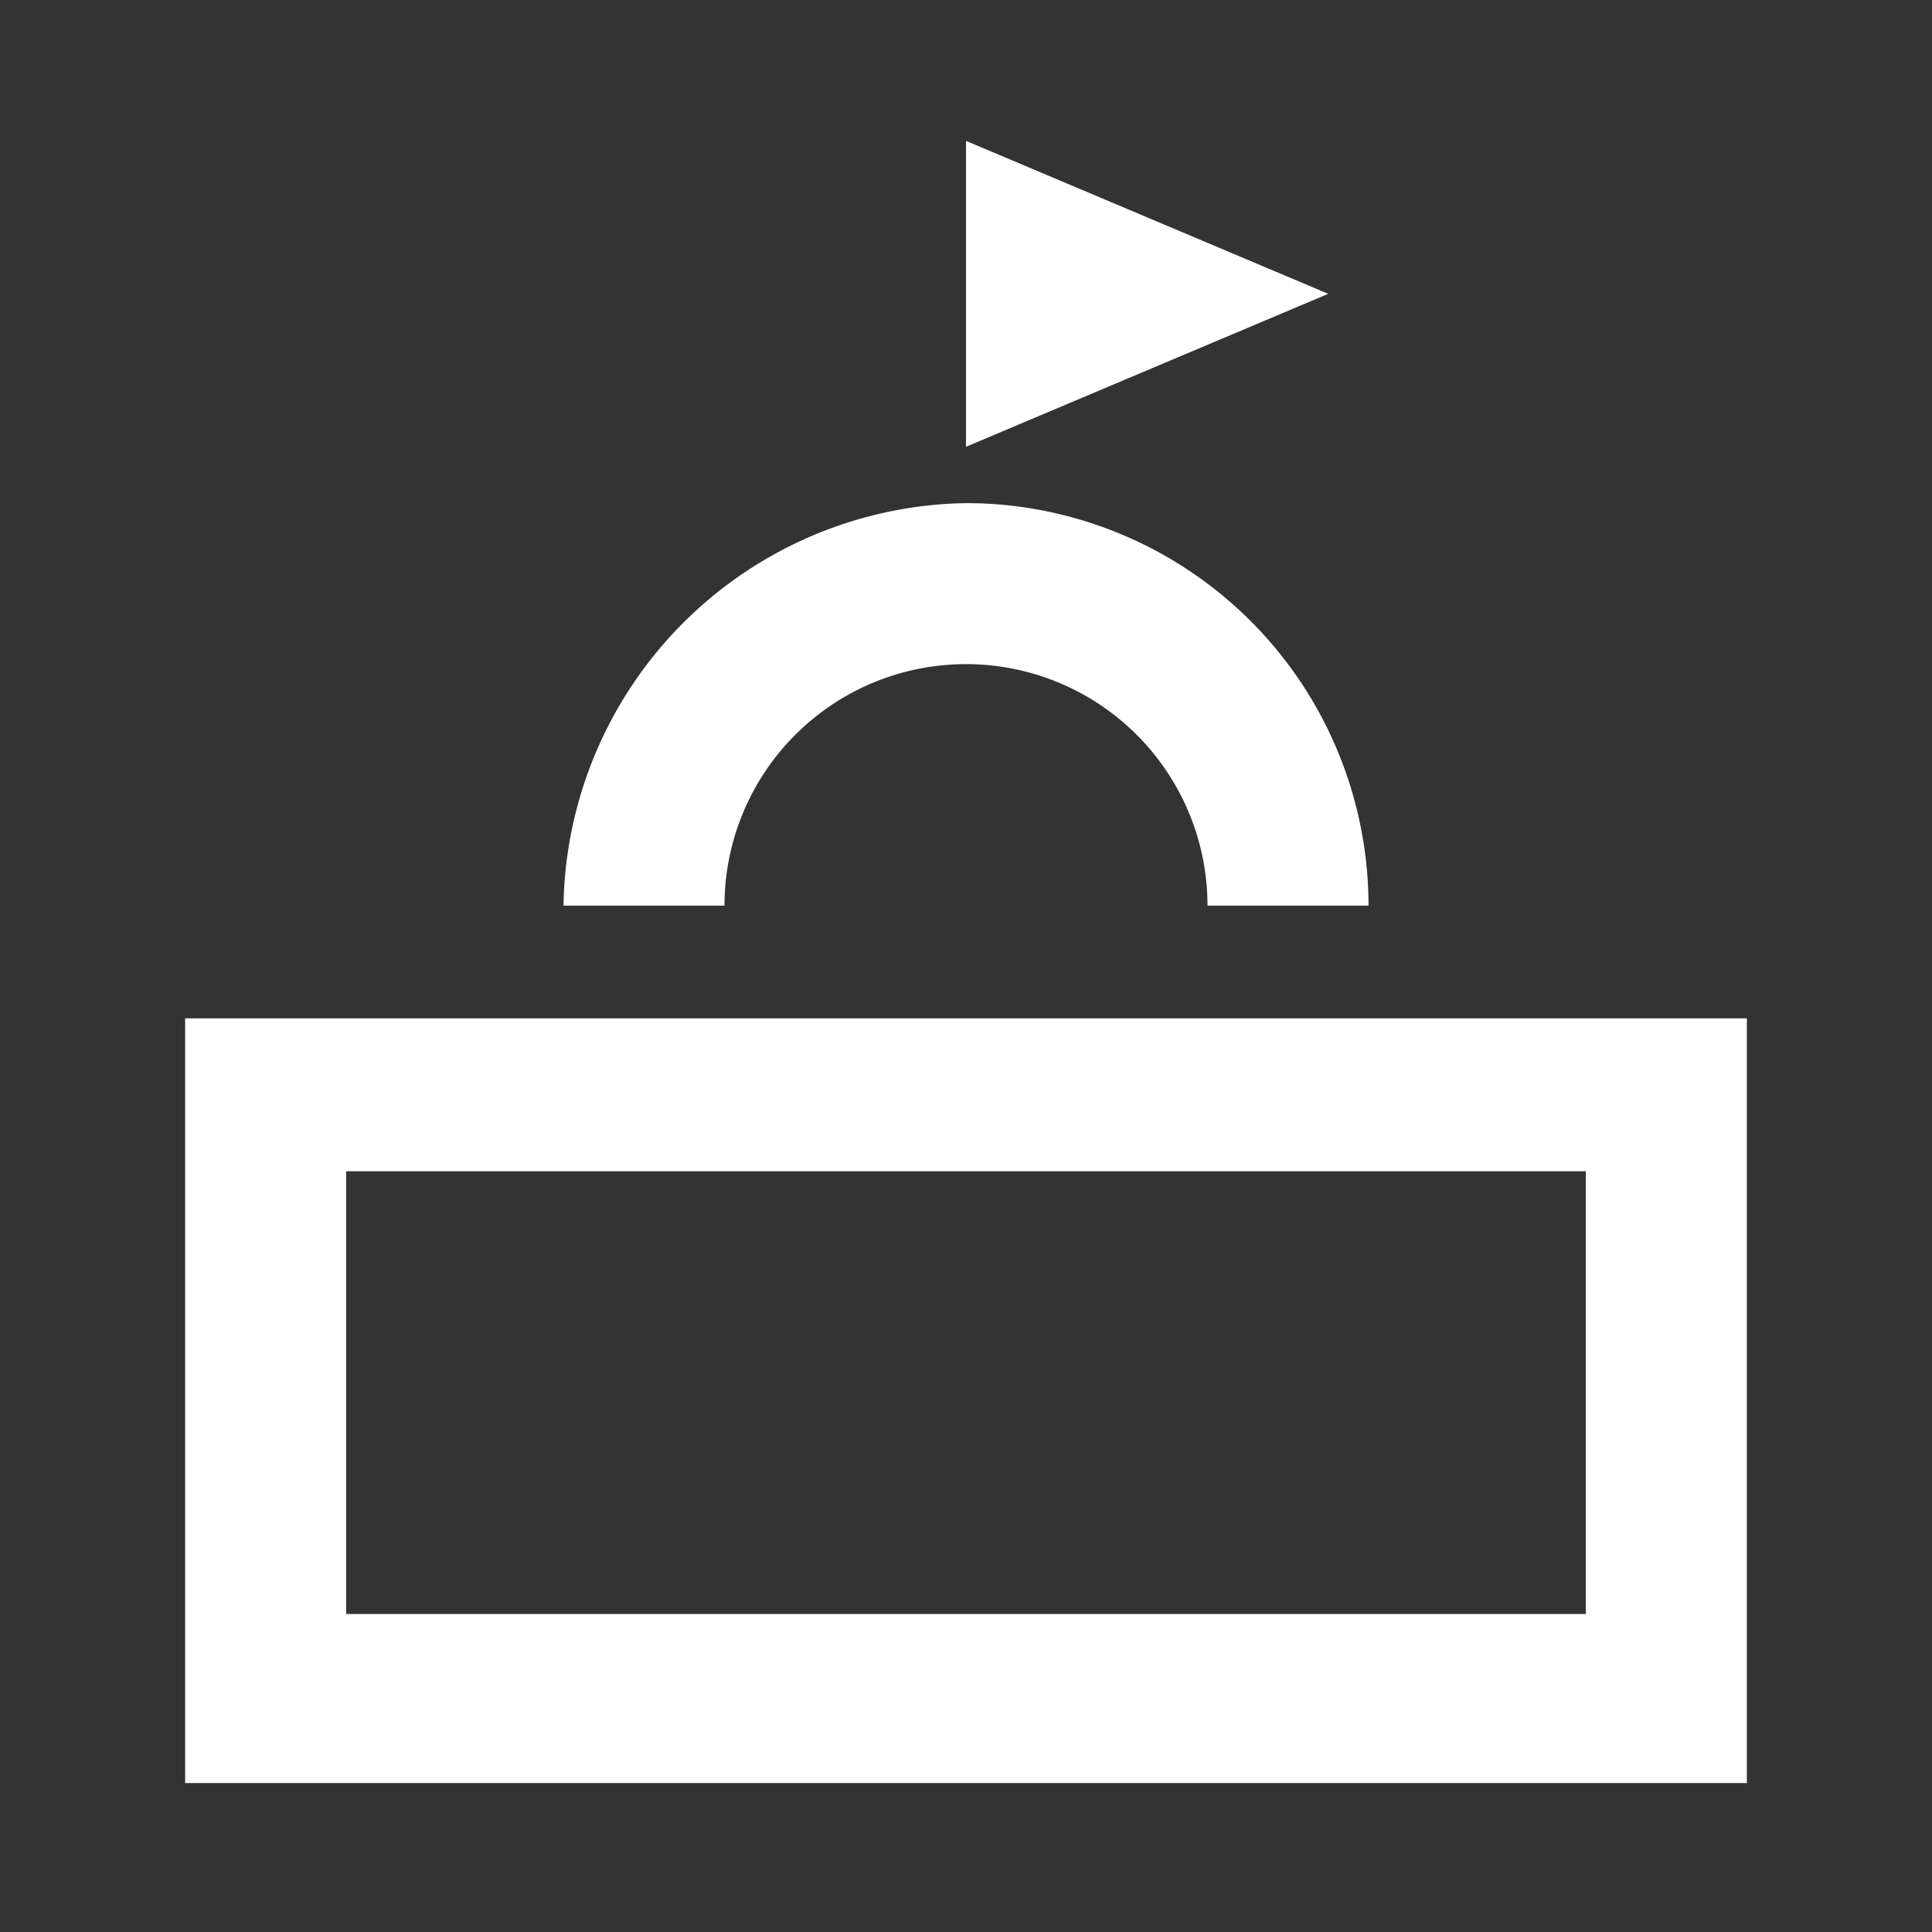
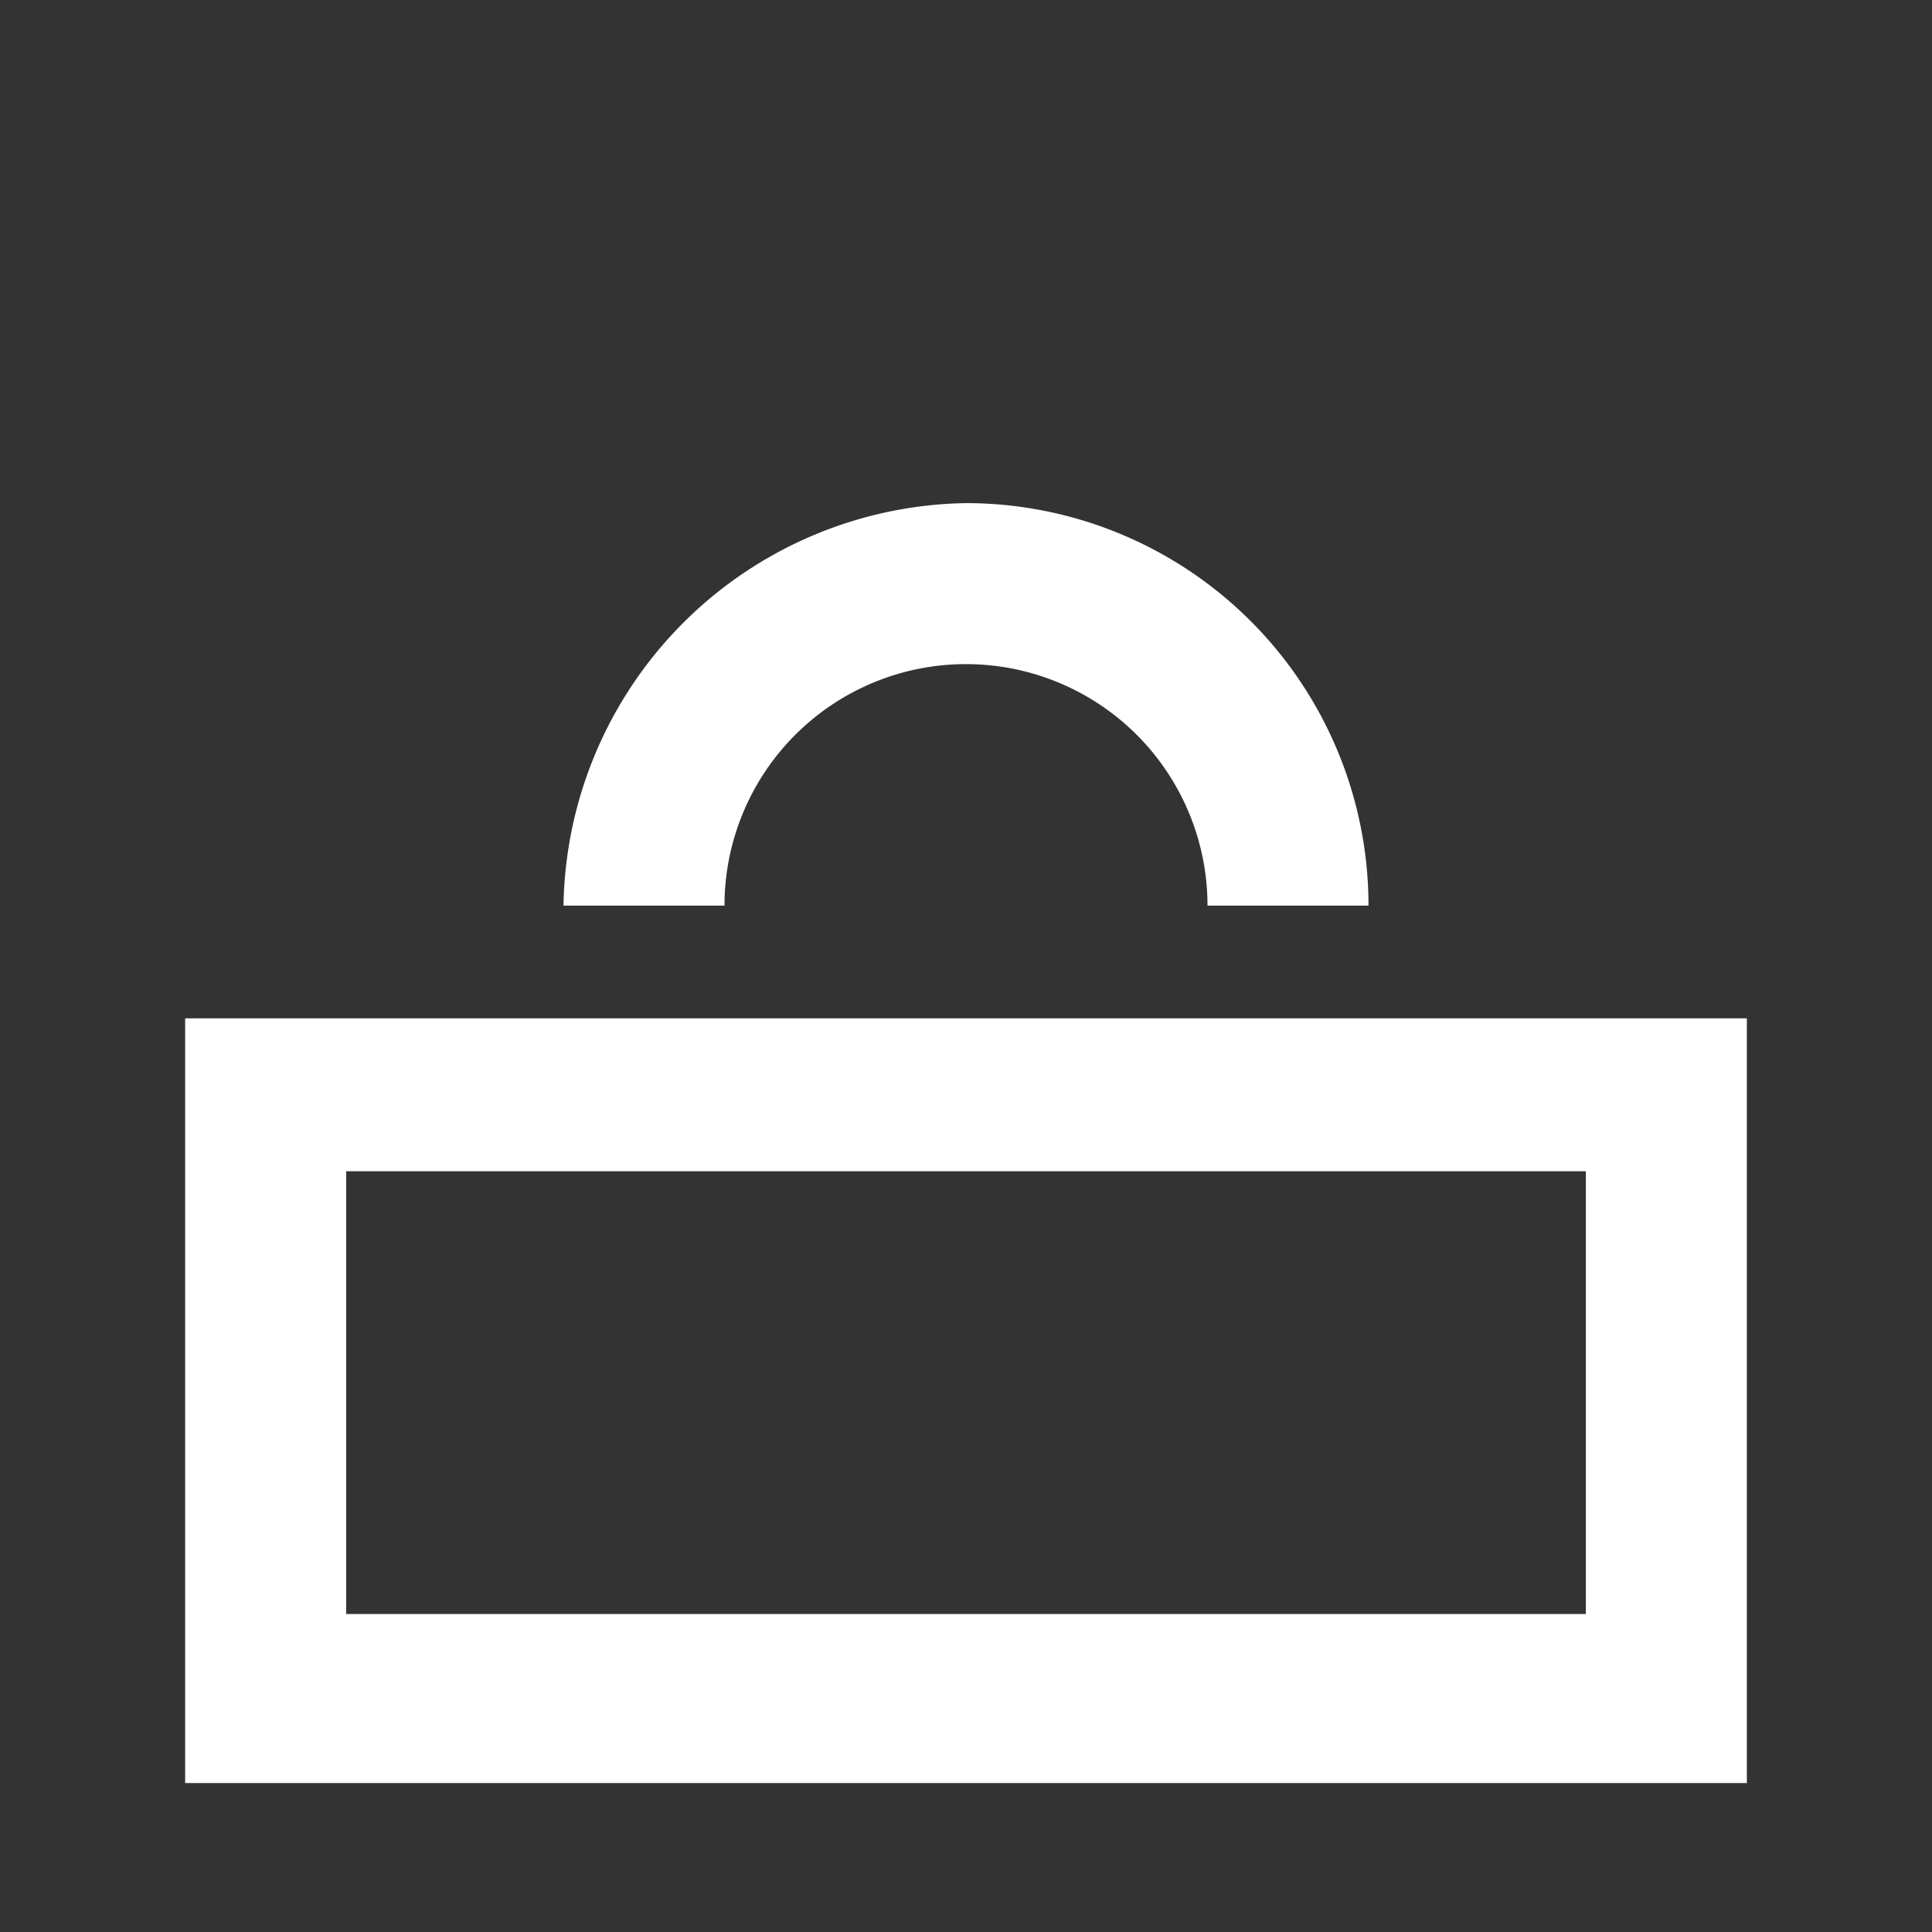
<svg xmlns="http://www.w3.org/2000/svg" id="Layer_1" data-name="Layer 1" viewBox="0 0 24 24">
  <rect x="0" y="0" width="24" height="24" fill="#333333" stroke="none" />
  <defs>
    <style>.cls-1{fill:#fff;}</style>
  </defs>
  <g id="department-store-icon">
    <path class="cls-1" d="M2.3,12.65v9.5H21.7v-9.5Zm17.4,7.4H4.3v-5.5H19.7Z" />
-     <path class="cls-1" d="M12,8.25a3,3,0,0,1,3,3h2a5,5,0,0,0-5-5,5.08,5.08,0,0,0-5,5H9A3,3,0,0,1,12,8.25Z" />
-     <polygon class="cls-1" points="12 1.75 12 5.55 16.5 3.65 12 1.75" />
+     <path class="cls-1" d="M12,8.25a3,3,0,0,1,3,3h2a5,5,0,0,0-5-5,5.08,5.08,0,0,0-5,5H9A3,3,0,0,1,12,8.25" />
  </g>
</svg>